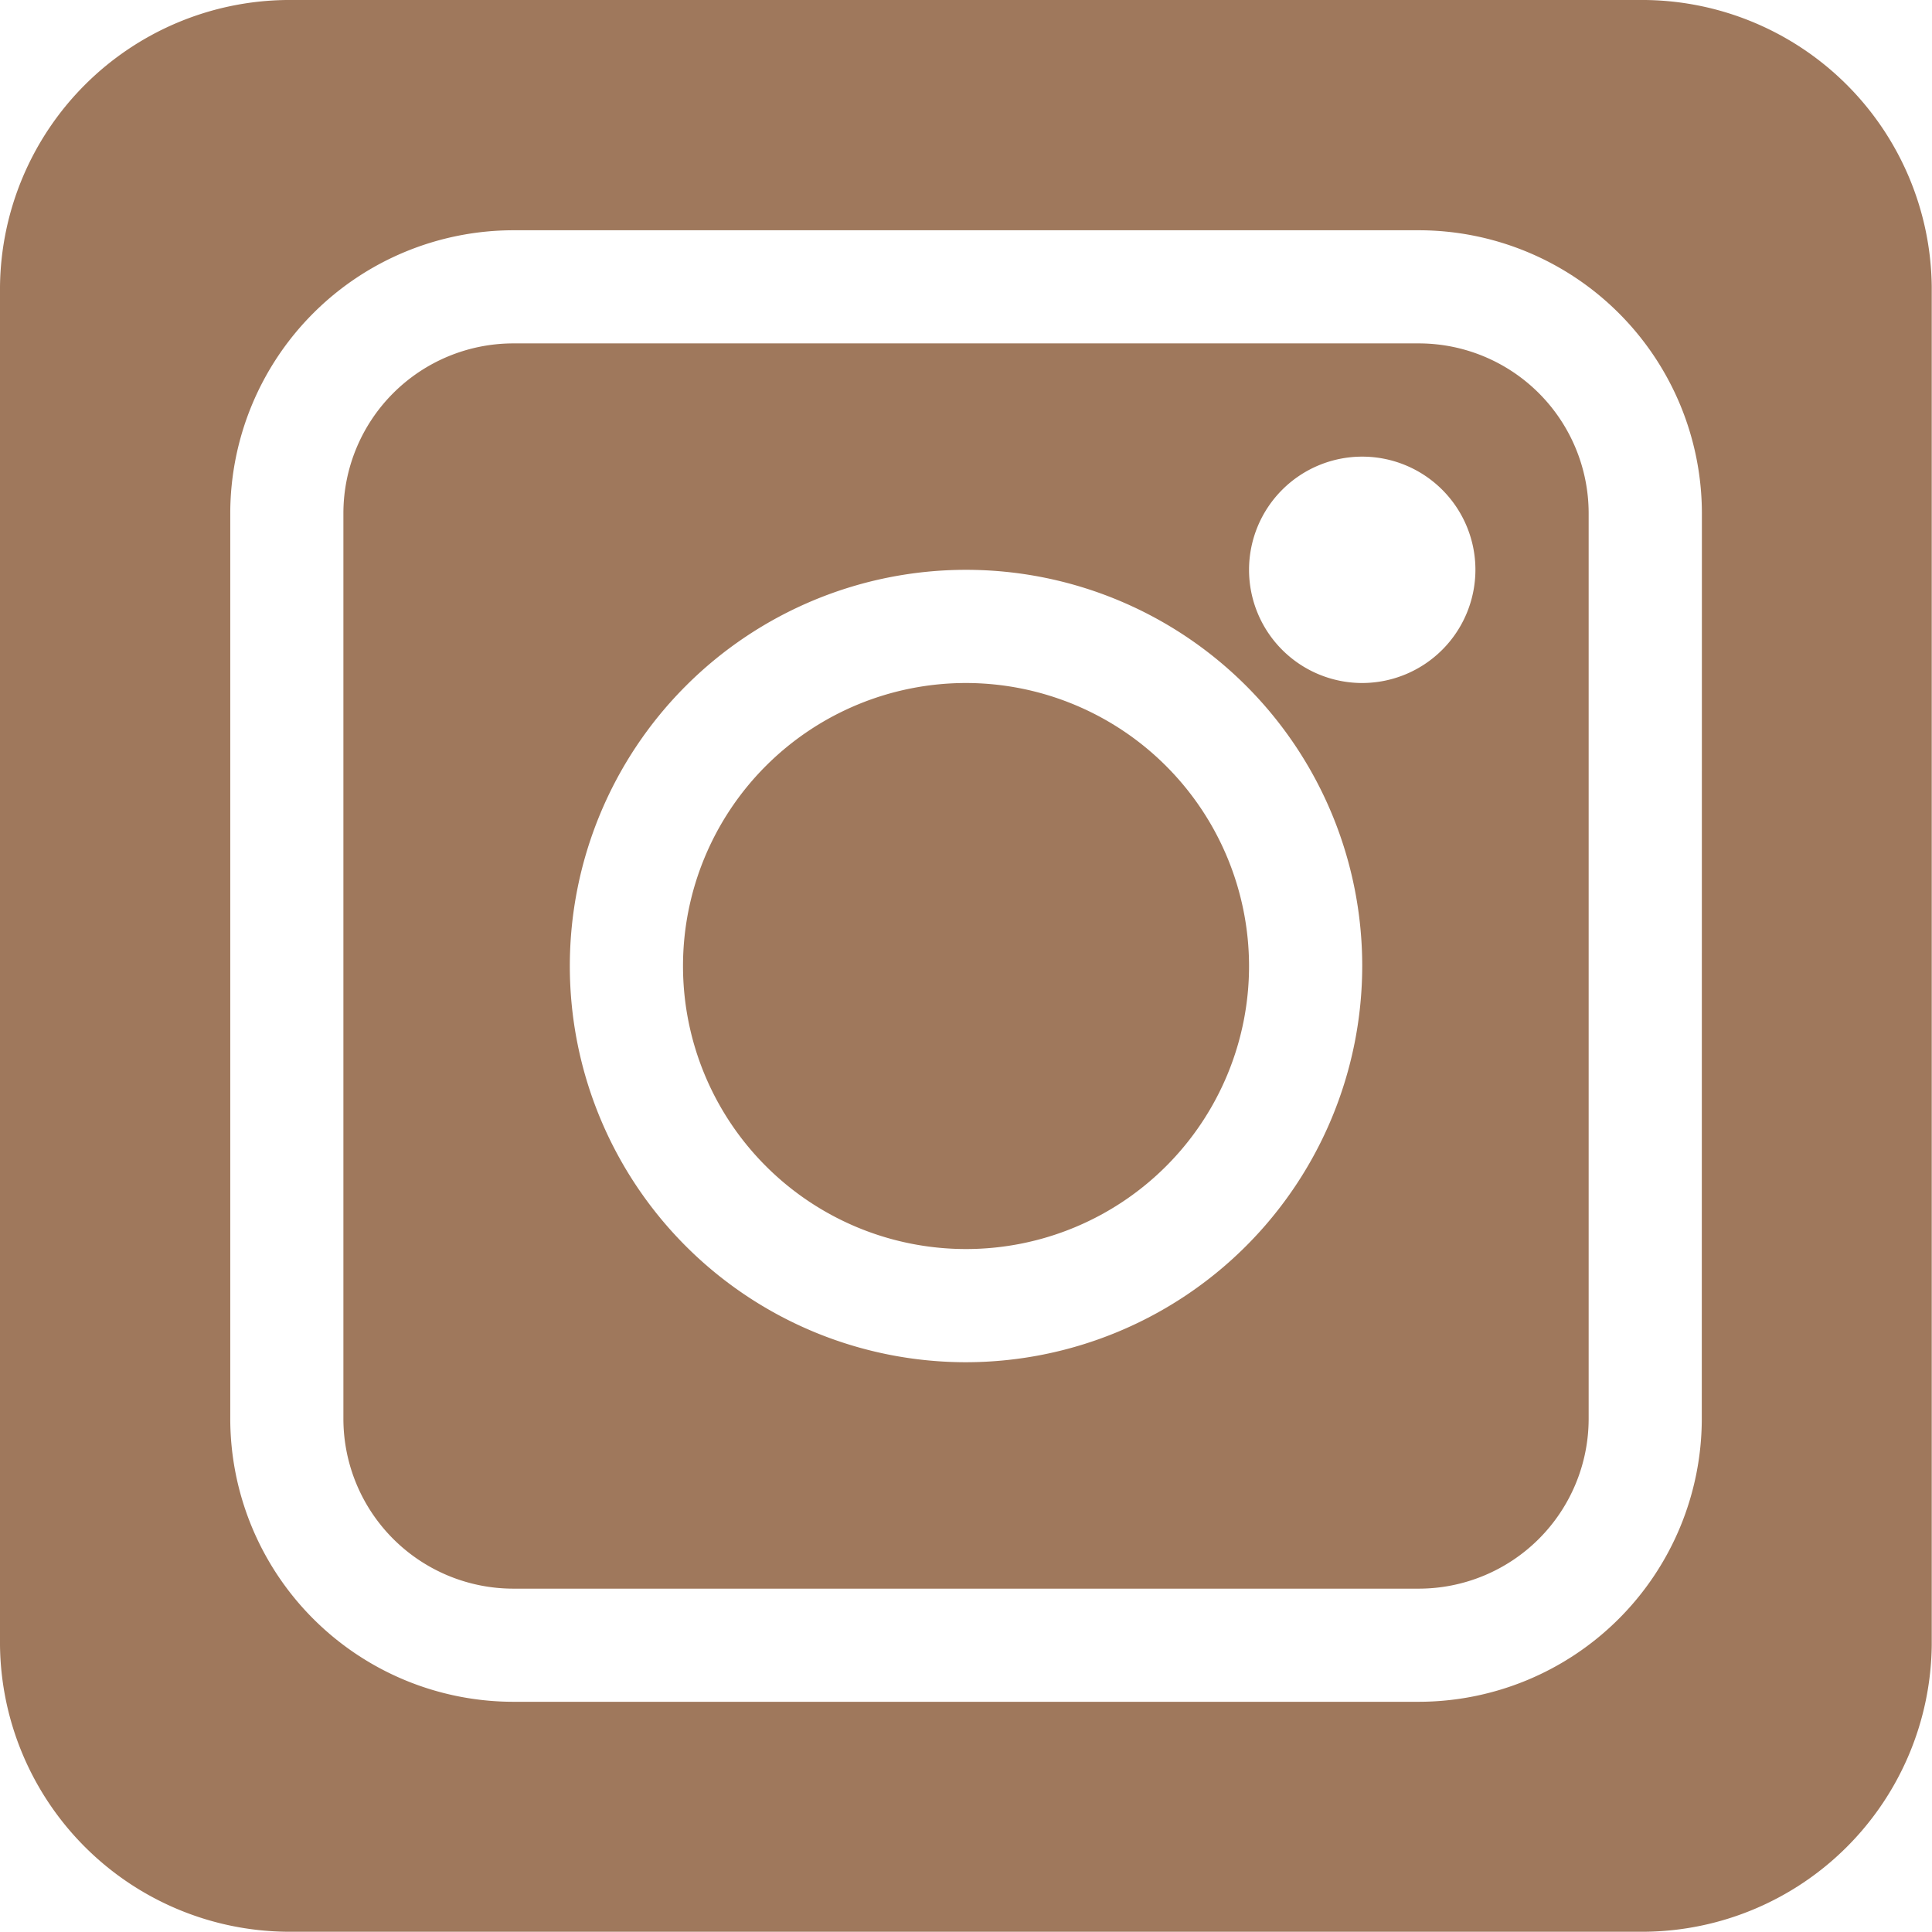
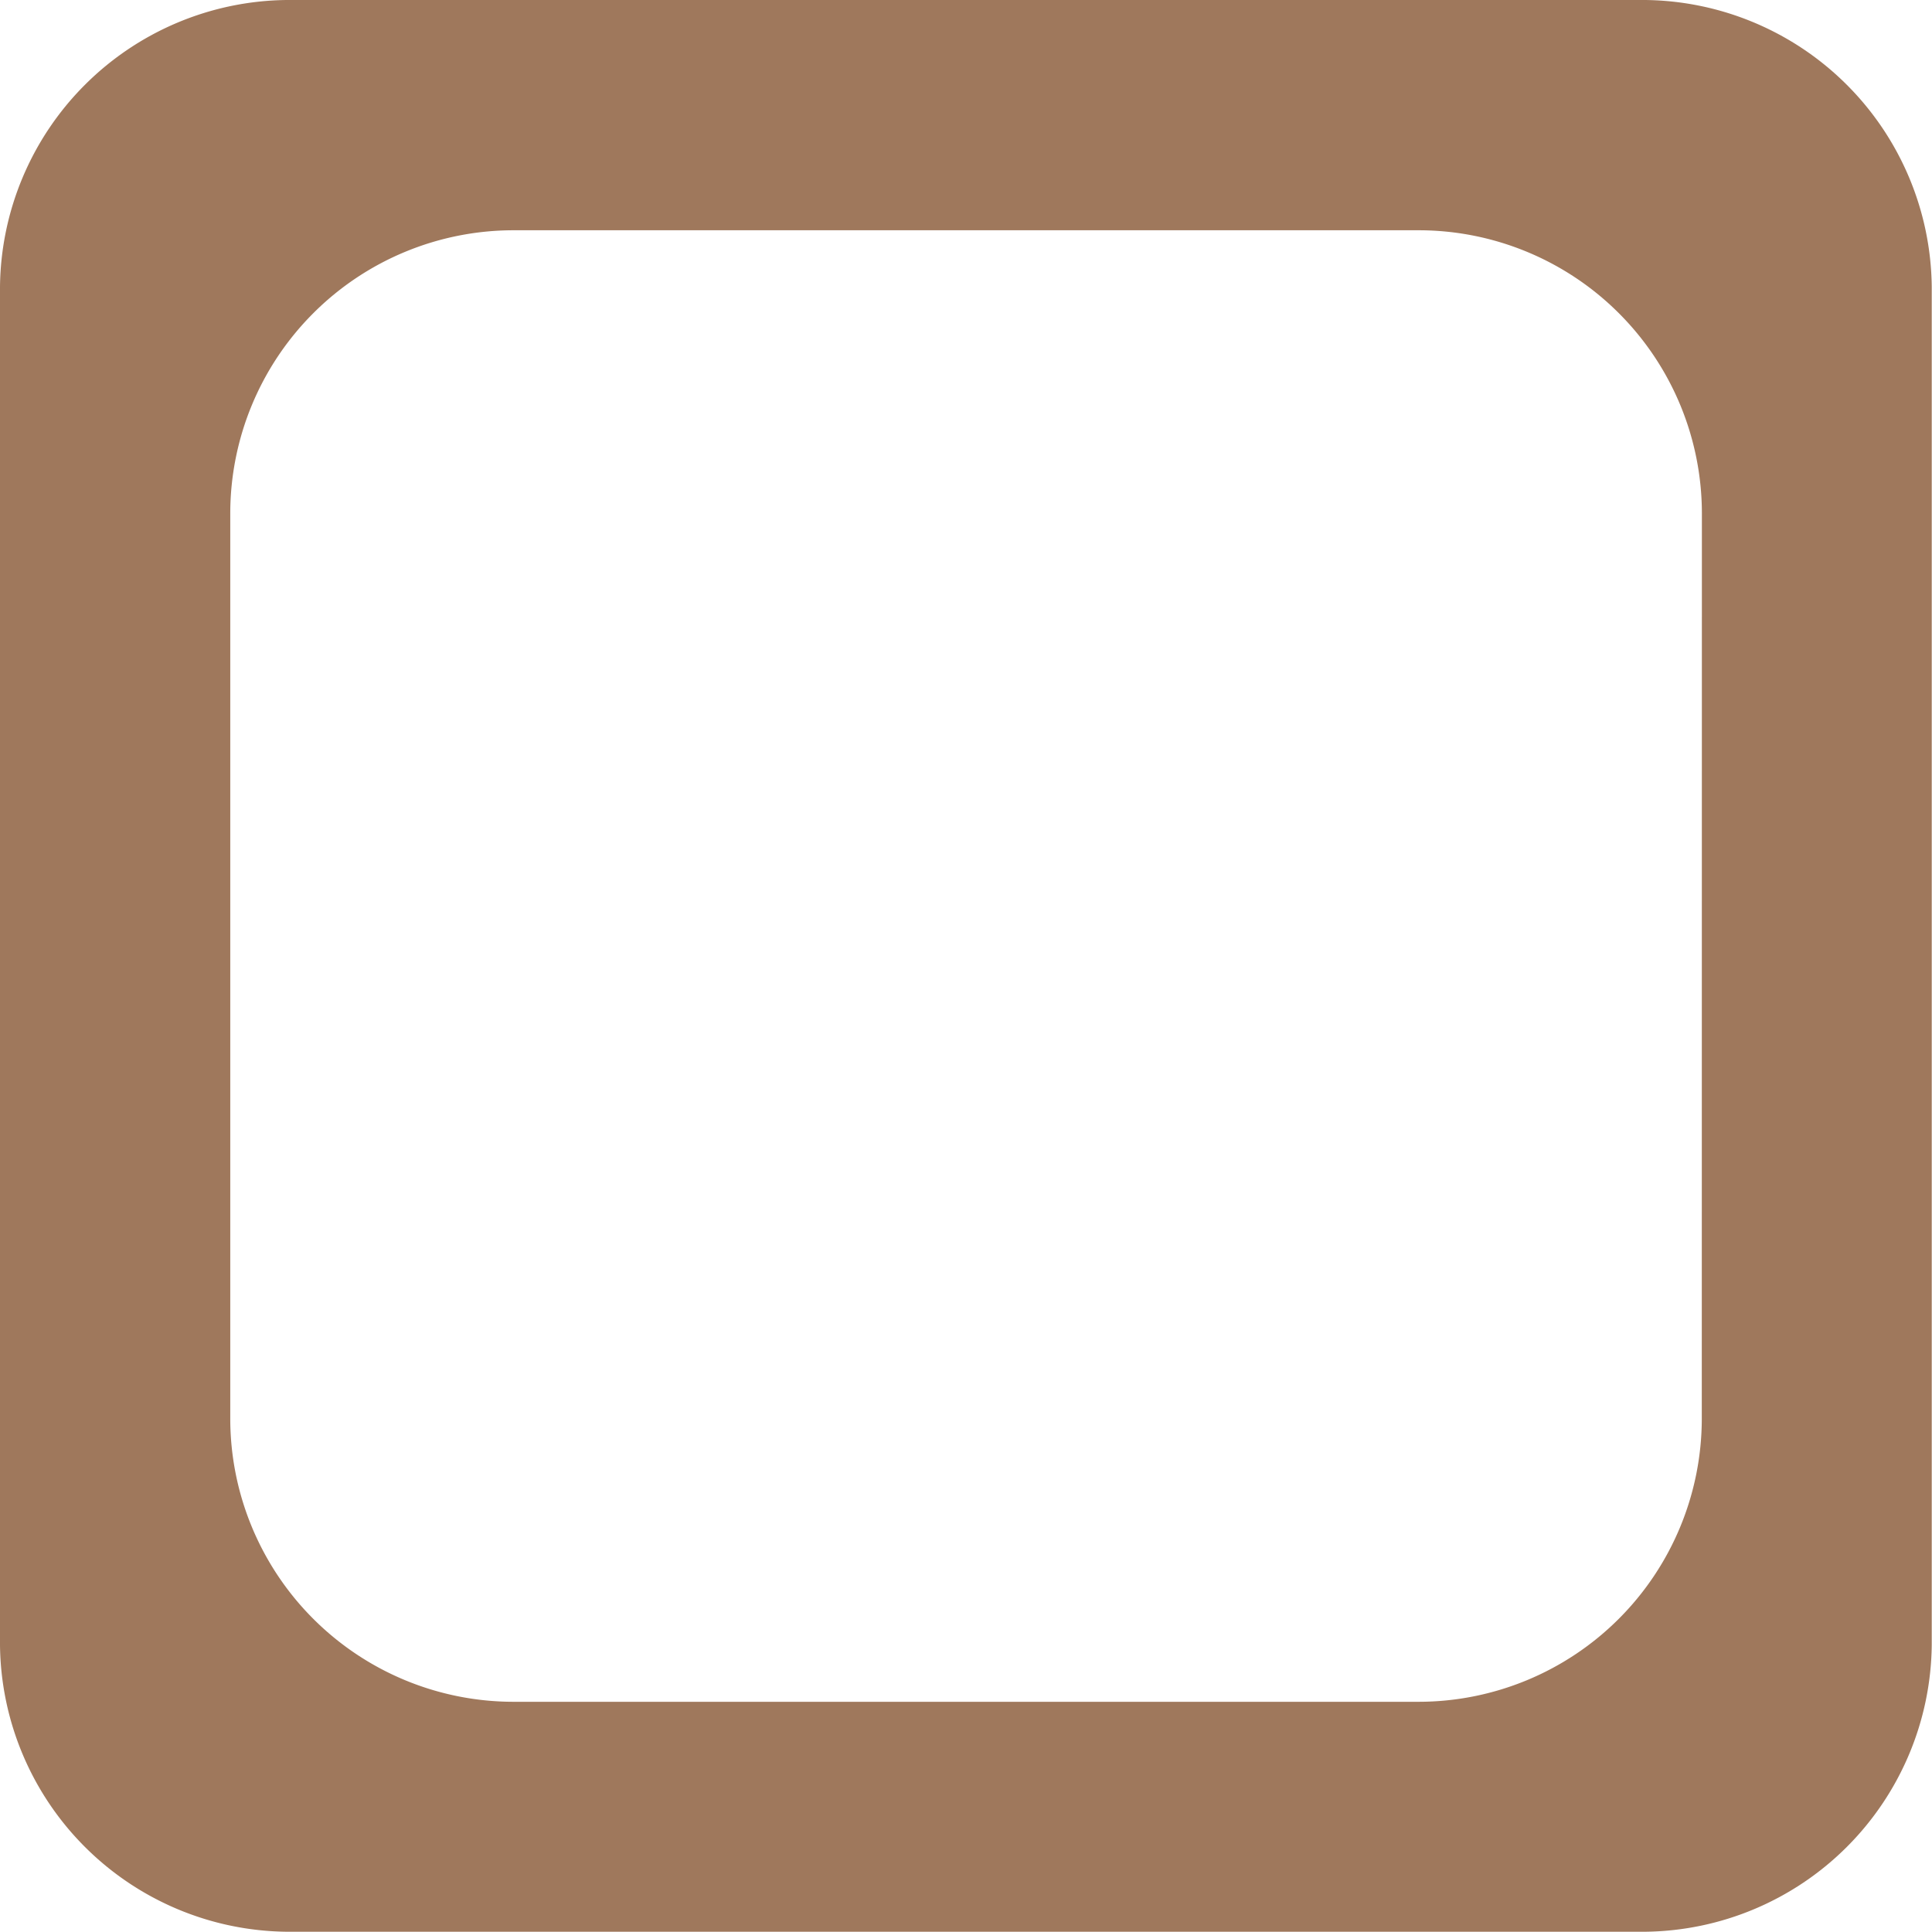
<svg xmlns="http://www.w3.org/2000/svg" id="prefix__instagram" width="37.757" height="37.756" viewBox="0 0 37.757 37.756">
  <defs>
    <style>
            .prefix__cls-1{fill:#9f785c}
        </style>
  </defs>
-   <path id="prefix__Path_3437" d="M112.017 91h-17.7A3.322 3.322 0 0 0 91 94.318v17.7a3.322 3.322 0 0 0 3.318 3.318h17.7a3.322 3.322 0 0 0 3.318-3.318v-17.7A3.322 3.322 0 0 0 112.017 91zm-8.849 19.911a7.743 7.743 0 1 1 7.743-7.743 7.752 7.752 0 0 1-7.743 7.743zm7.743-13.274a2.212 2.212 0 1 1 2.212-2.212 2.215 2.215 0 0 1-2.212 2.212zm0 0" class="prefix__cls-1" data-name="Path 3437" transform="translate(-84.289 -84.289)" />
-   <path id="prefix__Path_3438" d="M186.531 181a5.531 5.531 0 1 0 5.531 5.531 5.537 5.537 0 0 0-5.531-5.531zm0 0" class="prefix__cls-1" data-name="Path 3438" transform="translate(-167.652 -167.652)" />
  <path id="prefix__Path_3439" d="M32.152 0H5.6A5.664 5.664 0 0 0 0 5.6v26.552a5.664 5.664 0 0 0 5.6 5.6h26.552a5.664 5.664 0 0 0 5.6-5.6V5.6a5.664 5.664 0 0 0-5.6-5.6zm1.106 27.727a5.537 5.537 0 0 1-5.531 5.531h-17.7A5.537 5.537 0 0 1 4.5 27.727v-17.7A5.537 5.537 0 0 1 10.029 4.5h17.7a5.537 5.537 0 0 1 5.531 5.531zm0 0" class="prefix__cls-1" data-name="Path 3439" />
</svg>